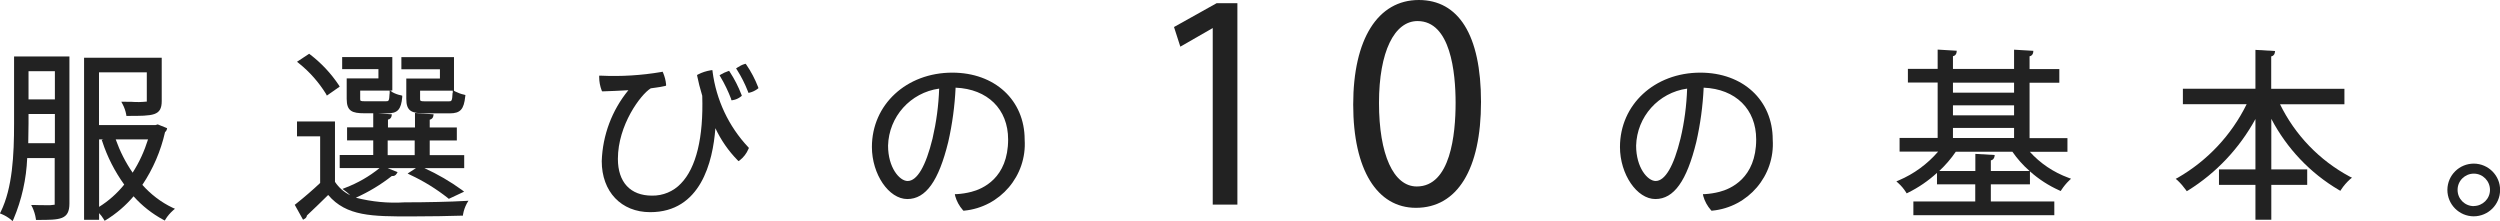
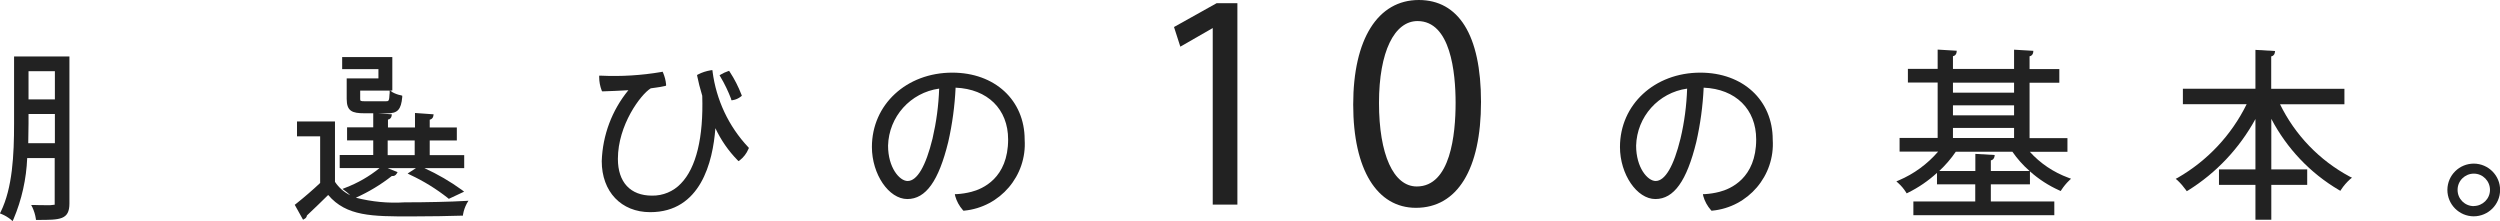
<svg xmlns="http://www.w3.org/2000/svg" viewBox="0 0 264.65 23.4">
  <defs>
    <style>.d{fill:#222;}</style>
  </defs>
  <g id="a" />
  <g id="b">
    <g id="c">
      <g>
        <path class="d" d="M1.49,13.07c0,3.36-.17,6.82-1.41,9.35l-.09,.17,.18,.07c.36,.15,.69,.35,.99,.59l.17,.16,.1-.21c.87-2.05,1.36-4.25,1.45-6.47h2.91v4.78c0,.07,0,.15,0,.16-.3,.05-.62,.07-.92,.05-.36,0-.79,0-1.27-.02h-.3l.13,.25c.17,.37,.3,.77,.36,1.18l.02,.15h.16c2.39,0,3.38,0,3.38-1.75V5.98H1.49v7.09Zm1.53-2.55v-2.98h2.79v2.98H3.02Zm2.79,1.55v3.09H2.99c.02-.73,.03-1.43,.03-2.09v-1h2.79Z" />
-         <path class="d" d="M15.07,19.57c1.14-1.7,1.95-3.59,2.4-5.58,.09-.07,.16-.17,.19-.28l.03-.14-.99-.4-.24,.07h-5.98V7.66h5.06v3.02s0,.07,.01,.07c-.53,.06-1.07,.07-1.6,.03-.25,0-.53-.01-.82-.01h-.29l.14,.26c.18,.34,.31,.71,.38,1.09l.02,.15h.15c2.69,0,3.59,0,3.59-1.58V6.11H8.9V23.27h1.59v-.71c.19,.2,.35,.42,.49,.65l.09,.16,.16-.09c1.1-.68,2.08-1.52,2.91-2.5,.9,1.01,1.97,1.85,3.16,2.49l.15,.08,.08-.15c.21-.34,.48-.65,.78-.92l.21-.18-.25-.11c-1.22-.58-2.3-1.41-3.2-2.42Zm-2.82-4.81h3.42c-.39,1.24-.93,2.43-1.63,3.52-.75-1.09-1.35-2.28-1.79-3.52Zm-1.77,0h.46l-.17,.05,.06,.17c.53,1.63,1.32,3.17,2.32,4.56-.75,.93-1.65,1.73-2.66,2.36v-7.14Z" />
        <path class="d" d="M42.82,21.42c-1.73,.11-3.47-.06-5.15-.49,1.36-.61,2.64-1.38,3.81-2.3,.2,.04,.4-.06,.5-.23l.11-.18-1.05-.42h2.99l-.88,.57,.28,.14c1.42,.66,2.76,1.49,3.99,2.46l.09,.08,1.62-.76-.23-.18c-1.24-.9-2.57-1.67-3.97-2.31h4.21v-1.38h-3.65v-1.55h2.87v-1.38h-2.87v-.82c.19-.03,.35-.19,.38-.38l.03-.19-1.97-.14v1.53h-2.86v-.83c.19-.03,.35-.18,.38-.37l.03-.19-1.41-.1h.93c1.09,0,1.46-.4,1.58-1.72v-.15l-.13-.04c-.32-.06-.62-.17-.91-.33l-.24-.18h.23v-3.54h-5.31v1.28h3.84v.98h-3.36v2.17c0,1.3,.58,1.52,1.88,1.52h.93v1.49h-2.77v1.38h2.77v1.55h-3.55v1.38h4.22c-1.09,.89-2.32,1.59-3.63,2.09l-.3,.12,.26,.19c.2,.15,.39,.31,.57,.48-.66-.32-1.22-.81-1.62-1.42v-6.39h-4.02v1.57h2.45v4.94c-.75,.71-1.69,1.52-2.57,2.22l-.12,.09,.88,1.58,.15-.09c.14-.06,.24-.2,.26-.36l.21-.2c.6-.57,1.34-1.27,2.04-1.97,1.93,2.27,4.67,2.27,8.77,2.27,2.01,0,4.13-.04,5.34-.08h.15l.02-.15c.07-.4,.21-.79,.4-1.15l.17-.28-.33,.02c-1.49,.09-4.13,.15-6.41,.15Zm-1.58-11.52c-.04,.82-.09,.82-.41,.82h-2.17c-.53,0-.53-.03-.53-.26v-.87h3.12v.31Zm-.2,6.52v-1.55h2.86v1.55h-2.86Z" />
-         <path class="d" d="M34.51,9.94l.09,.18,1.36-.95-.08-.14c-.83-1.25-1.86-2.35-3.05-3.26l-.1-.08-1.29,.85,.19,.15c1.14,.91,2.11,2.01,2.88,3.25Z" />
-         <path class="d" d="M46.56,8.31h-3.55v2.15c0,1.33,.58,1.54,1.98,1.54h2.62c1.12,0,1.5-.42,1.64-1.79l.02-.15-.15-.04c-.33-.07-.64-.19-.94-.34l-.15-.09h.03v-3.54h-5.57v1.28h4.08v.98Zm1.35,1.52c-.04,.9-.1,.9-.45,.9h-2.37c-.62,0-.62-.05-.62-.26v-.87h3.46v.24Z" />
        <path class="d" d="M77.39,10.49l.05,.13,.14-.02c.31-.05,.6-.18,.85-.38l.1-.08-.04-.12c-.33-.85-.74-1.66-1.24-2.42l-.07-.1-.12,.04c-.26,.09-.51,.2-.74,.34l-.15,.09,.09,.15c.45,.75,.83,1.55,1.14,2.36Z" />
-         <path class="d" d="M79,6.84l-.07-.09-.11,.03c-.27,.08-.52,.21-.76,.37l-.14,.1,.1,.14c.46,.73,.85,1.5,1.16,2.3l.05,.14,.15-.03c.29-.07,.57-.21,.81-.39l.1-.08-.04-.12c-.32-.83-.74-1.63-1.24-2.36Z" />
        <path class="d" d="M75.44,7.59l-.03-.17-.17,.02c-.47,.08-.92,.22-1.34,.44l-.11,.06,.02,.12c.12,.59,.28,1.26,.53,2.08,.14,4.41-.64,7.63-2.26,9.29-.79,.84-1.91,1.3-3.06,1.28-2.29,0-3.61-1.42-3.61-3.89,0-3.59,2.42-6.83,3.48-7.47,.15-.03,.32-.05,.5-.07,.32-.04,.69-.1,.98-.17l.14-.04v-.15c-.04-.42-.15-.83-.31-1.21l-.06-.12-.13,.03c-2.11,.36-4.25,.49-6.39,.39h-.19v.17c0,.47,.09,.94,.26,1.39l.05,.1h.12c.62-.02,1.92-.07,2.66-.12-1.74,2.12-2.73,4.76-2.82,7.51,0,3.23,2.06,5.4,5.13,5.4,5.33,0,6.63-5.29,6.9-8.89,.59,1.26,1.38,2.4,2.35,3.39l.1,.1,.12-.08c.41-.32,.73-.73,.93-1.21l.05-.11-.08-.09c-2.07-2.2-3.38-5-3.77-8Z" />
        <path class="d" d="M100.81,7.69c-4.85,0-8.51,3.38-8.51,7.87,0,2.89,1.79,5.51,3.75,5.51s3.32-1.92,4.33-6.04c.43-1.89,.69-3.81,.78-5.75,3.39,.14,5.56,2.28,5.56,5.48,0,4.11-2.72,5.25-3.9,5.55-.51,.13-1.02,.21-1.54,.24h-.2l.04,.21c.15,.54,.43,1.05,.8,1.47l.06,.07h.09c3.81-.37,6.65-3.7,6.4-7.52,0-4.17-3.15-7.09-7.66-7.09Zm-4.73,11.47c-.86,0-2.07-1.42-2.07-3.74,.08-3.07,2.37-5.62,5.41-6.04-.06,1.78-.3,3.55-.7,5.28-.72,2.95-1.64,4.5-2.64,4.5Z" />
        <polygon class="d" points="124.28 2.86 124.95 4.94 128.38 2.97 128.38 21.66 130.99 21.66 130.99 .34 128.79 .34 124.28 2.86" />
        <path class="d" d="M150.2,0c-4.35,0-6.95,4.14-6.95,11.07s2.54,10.93,6.64,10.93c4.38,0,6.89-4.08,6.89-11.21s-2.4-10.79-6.59-10.79Zm3.89,10.9c0,3.3-.53,8.84-4.11,8.84-2.47,0-4-3.39-4-8.84s1.64-8.67,4.08-8.67c3.5,0,4.03,5.43,4.03,8.67Z" />
        <path class="d" d="M180,7.69c-4.85,0-8.51,3.38-8.51,7.87,0,2.89,1.79,5.51,3.75,5.51s3.32-1.92,4.33-6.04c.43-1.89,.69-3.81,.78-5.75,3.39,.14,5.56,2.28,5.56,5.48,0,4.11-2.72,5.25-3.9,5.55-.51,.13-1.02,.21-1.54,.24h-.2l.04,.21c.15,.54,.43,1.05,.8,1.47l.06,.07h.09c3.81-.37,6.65-3.7,6.4-7.52,0-4.17-3.15-7.09-7.66-7.09Zm-4.73,11.47c-.86,0-2.07-1.42-2.07-3.74,.08-3.07,2.37-5.62,5.4-6.04-.06,1.78-.29,3.55-.7,5.28-.72,2.95-1.64,4.5-2.64,4.5Z" />
        <path class="d" d="M214.85,16.07h4.01v-1.45h-4.01v-5.86h3.15v-1.45h-3.15v-1.35c.2-.03,.35-.19,.38-.39l.02-.19-2.04-.12v2.04h-6.47v-1.35c.2-.03,.35-.19,.38-.39l.02-.19-2.02-.12v2.04h-3.15v1.45h3.15v5.86h-4.03v1.45h4.08c-1.14,1.32-2.56,2.36-4.16,3.04l-.26,.11,.21,.19c.31,.28,.58,.6,.8,.95l.08,.13,.14-.07c1.12-.55,2.15-1.26,3.07-2.1v1.21h4.05v1.82h-6.55v1.45h14.92v-1.45h-6.72v-1.82h4.14v-1.37c.93,.83,1.98,1.51,3.12,2.02l.14,.06,.08-.13c.23-.35,.5-.68,.8-.97l.21-.2-.27-.1c-1.58-.58-3-1.53-4.12-2.78Zm-1.64-2.53v1.07h-6.47v-1.07h6.47Zm0-2.39v1.06h-6.47v-1.06h6.47Zm-6.47-1.34v-1.06h6.47v1.06h-6.47Zm4.01,8.3v-1.13c.19-.03,.34-.19,.38-.38l.03-.19-2.05-.12v1.81h-3.82c.66-.62,1.25-1.3,1.75-2.04h5.99c.52,.75,1.13,1.44,1.82,2.04h-4.1Z" />
        <path class="d" d="M241.35,11.04h6.83v-1.64h-7.75v-3.43c.2-.03,.35-.19,.38-.38l.03-.19-2.08-.12v4.11h-7.68v1.64h6.75c-1.6,3.26-4.14,5.97-7.28,7.78l-.23,.12,.2,.17c.33,.31,.62,.65,.88,1.01l.09,.13,.14-.08c2.99-1.86,5.44-4.47,7.13-7.56v5.33h-3.86v1.64h3.86v3.69h1.68v-3.69h3.8v-1.64h-3.8v-5.35c1.64,3.13,4.12,5.75,7.17,7.54l.14,.08,.09-.14c.26-.4,.58-.76,.93-1.08l.21-.17-.25-.12c-3.2-1.72-5.78-4.4-7.37-7.66Z" />
        <path class="d" d="M261.88,17.32c-1.53,0-2.78,1.22-2.8,2.76v.02c0,1.54,1.24,2.79,2.78,2.8,1.54,0,2.79-1.24,2.8-2.78s-1.24-2.79-2.78-2.8Zm0,4.5c-.95,0-1.72-.76-1.72-1.71v-.02c0-.95,.78-1.71,1.72-1.71,.95,0,1.71,.78,1.71,1.72,0,.94-.77,1.7-1.71,1.71Z" />
      </g>
    </g>
  </g>
</svg>